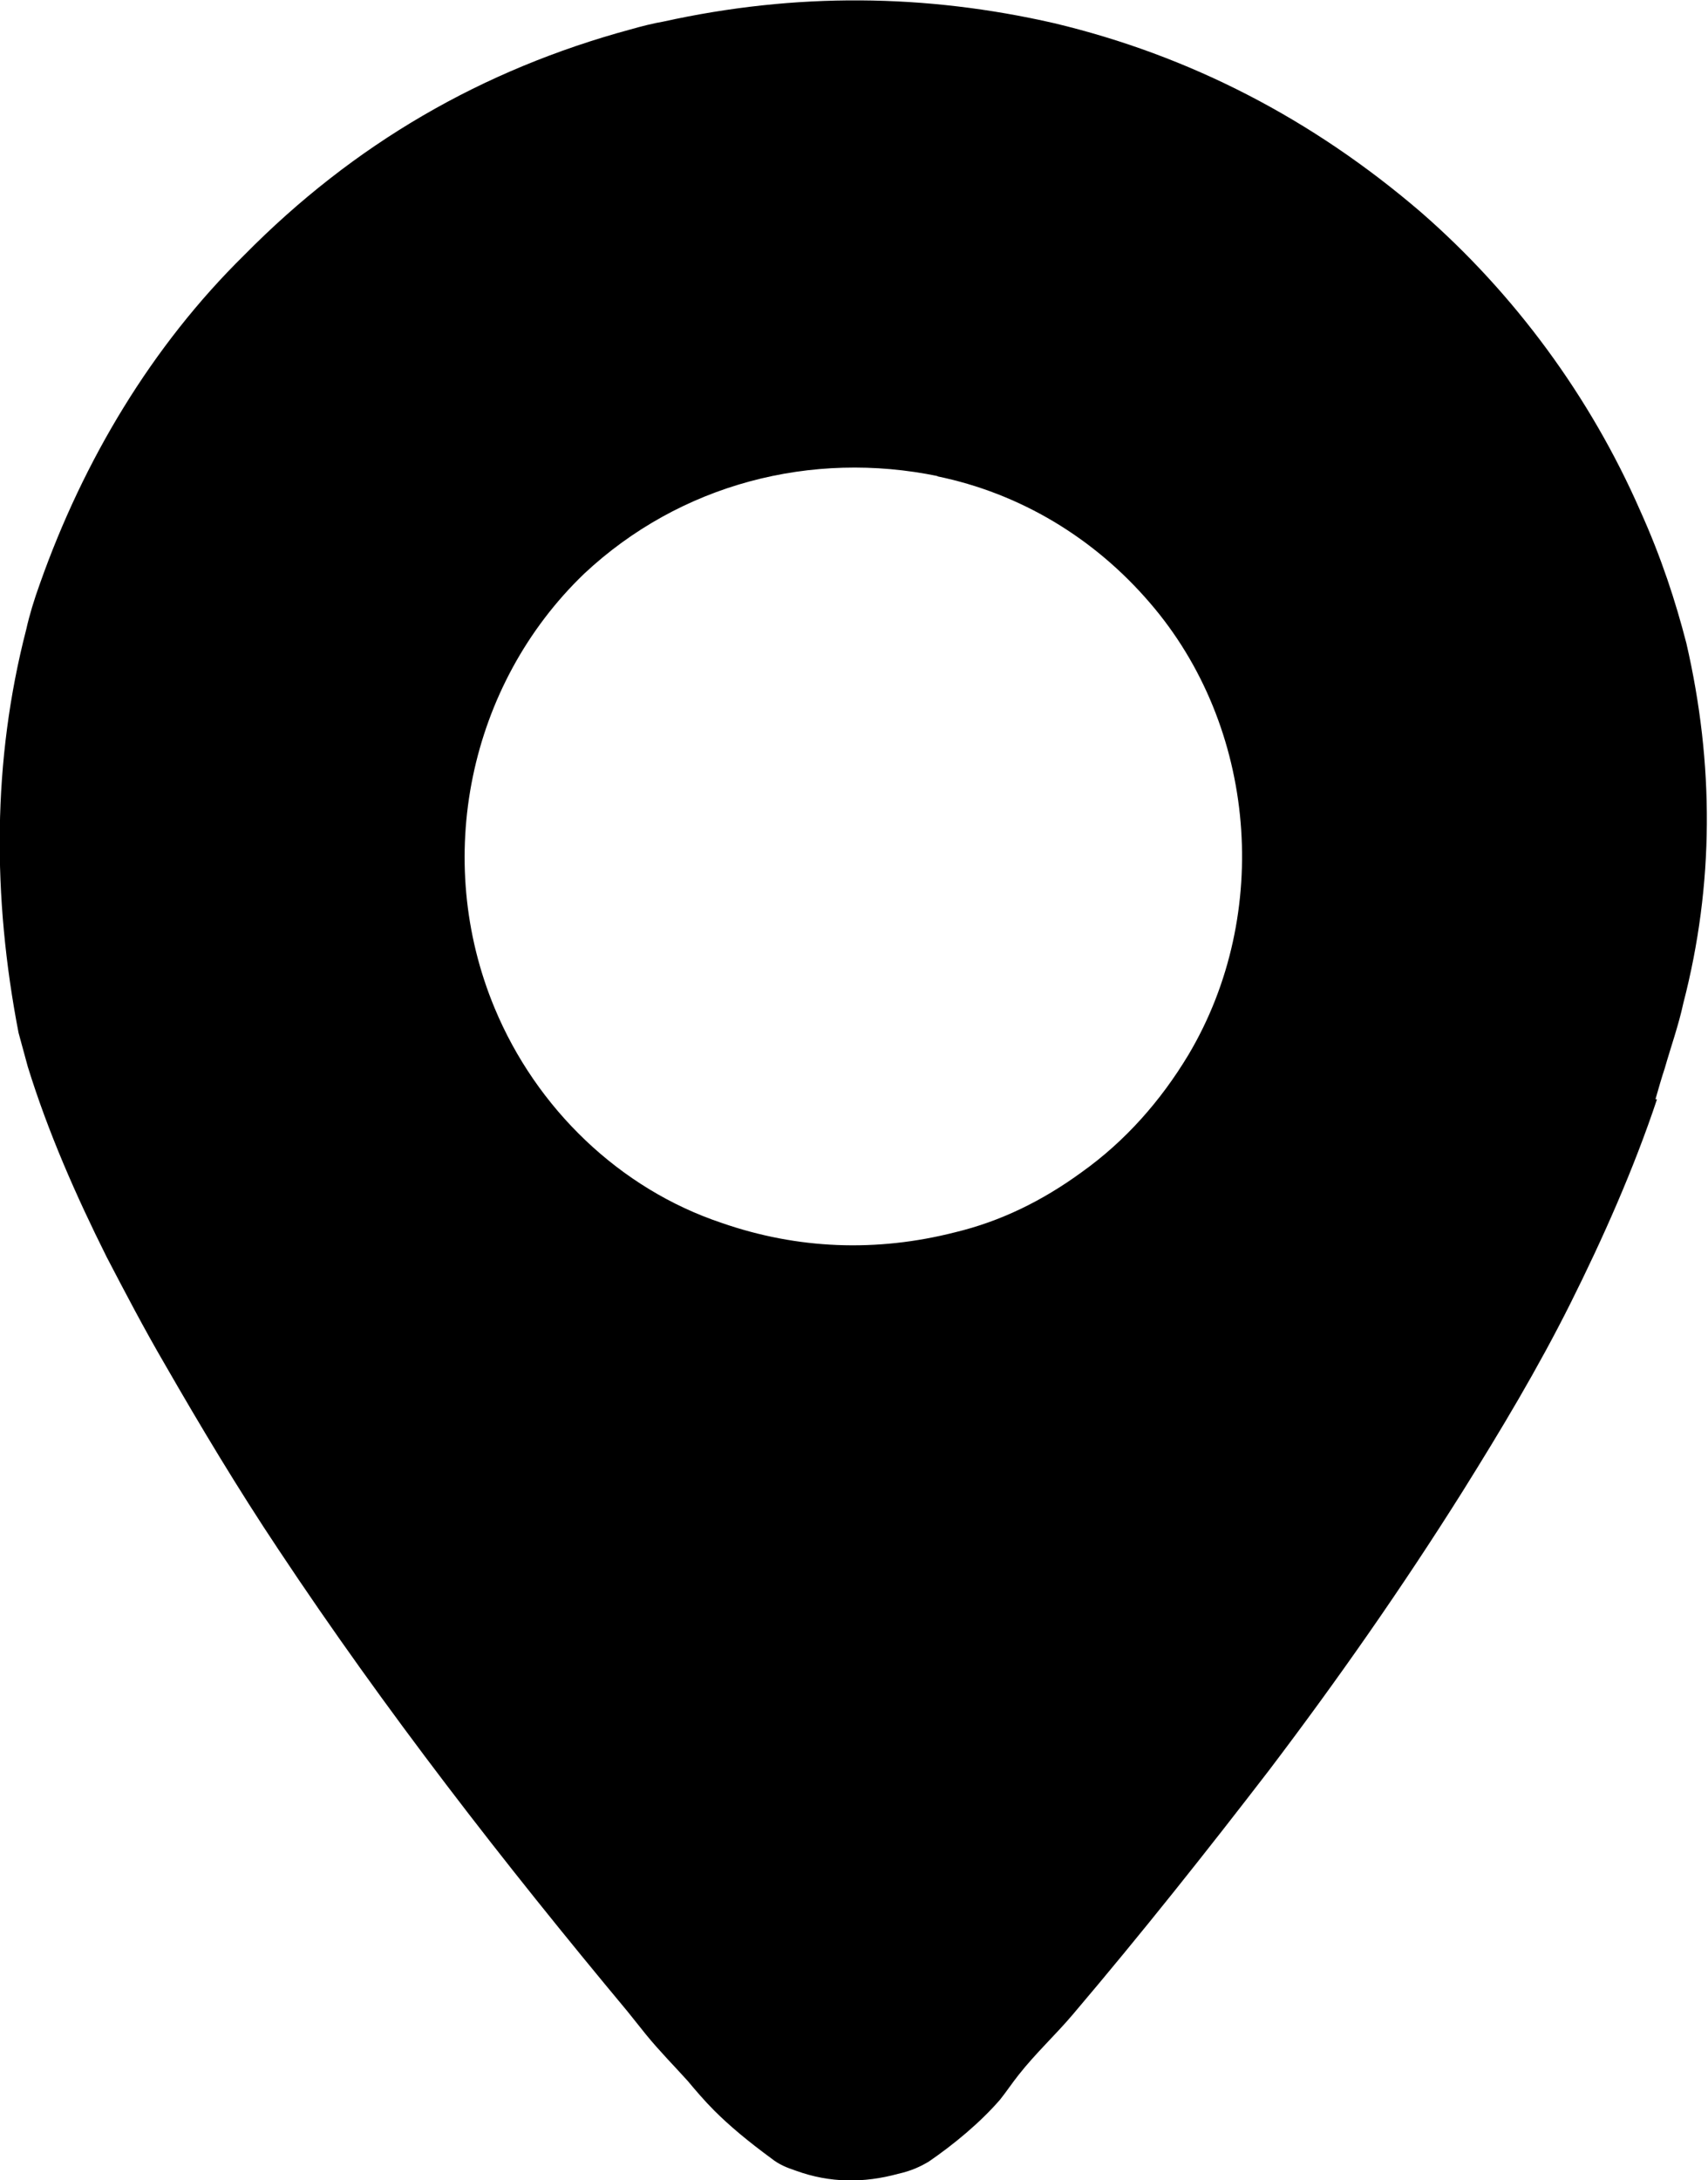
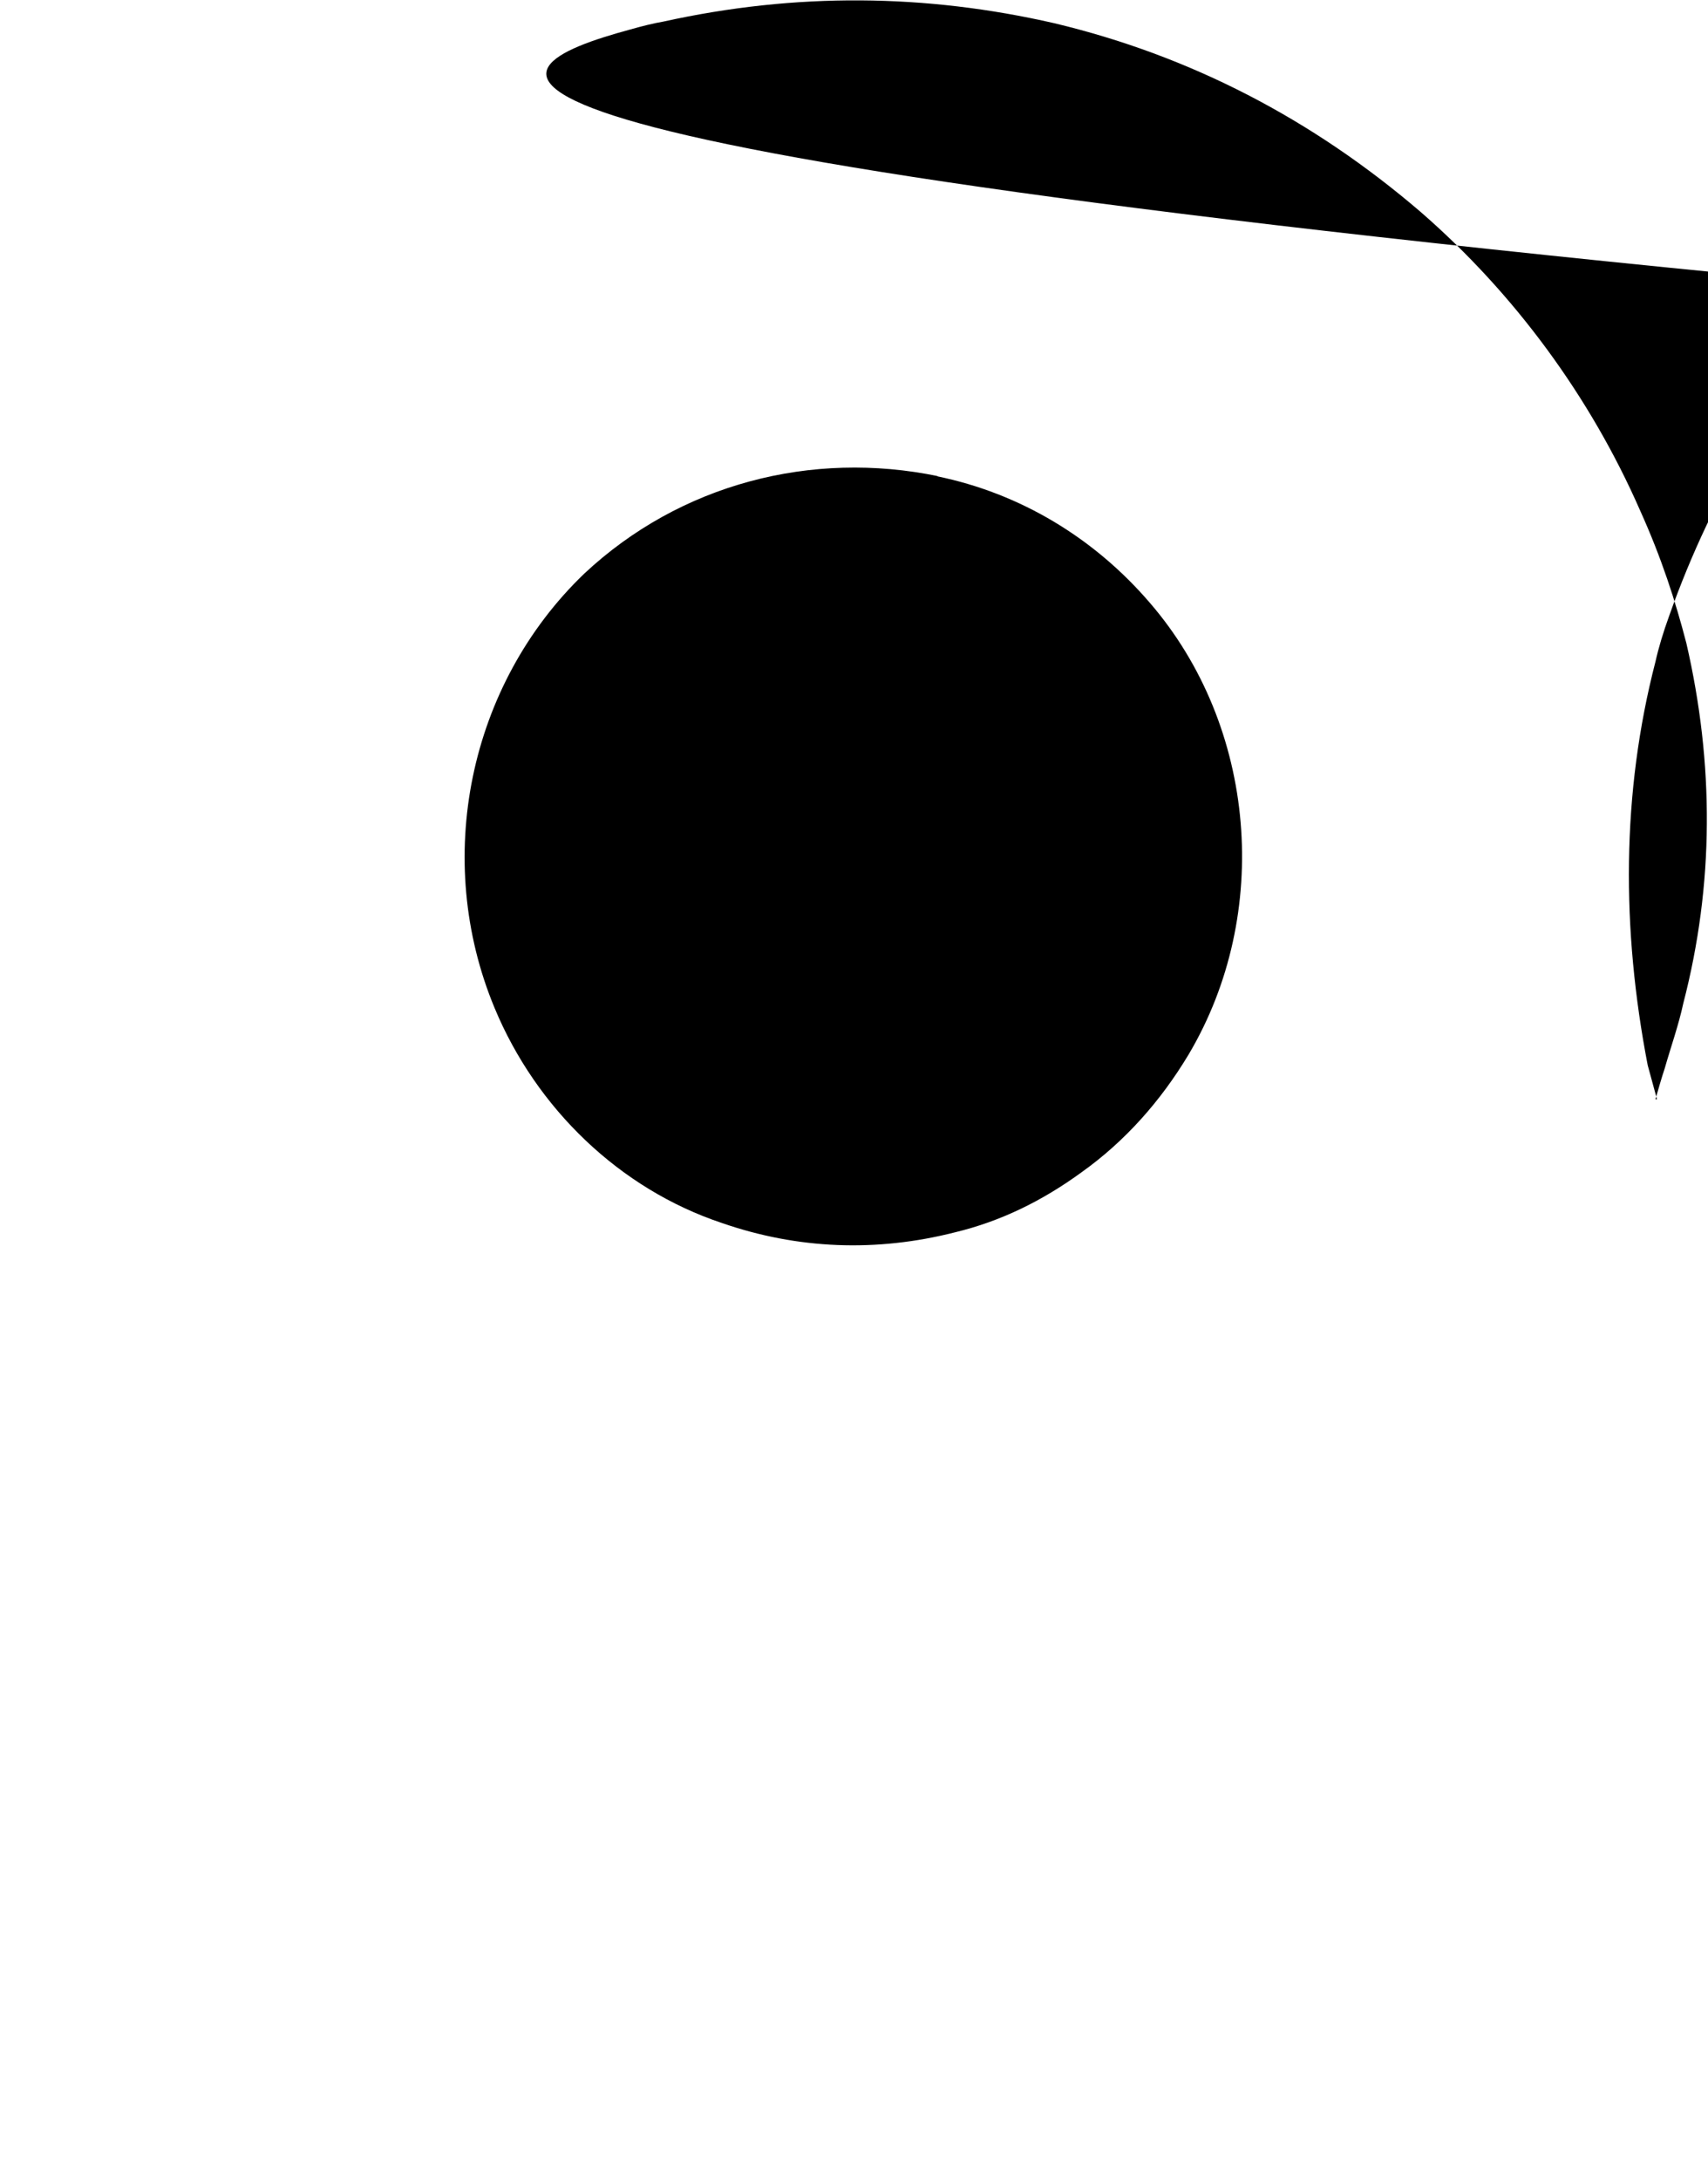
<svg xmlns="http://www.w3.org/2000/svg" id="Capa_1" data-name="Capa 1" viewBox="0 0 11.05 14.1">
-   <path d="M10.72,7.11c-.15.45-.35.9-.56,1.32-.21.42-.45.82-.7,1.22-.39.62-.81,1.22-1.25,1.8-.4.52-.82,1.05-1.27,1.58-.11.13-.24.25-.35.39-.04.05-.08.11-.12.16-.13.15-.3.29-.46.4-.05.03-.11.06-.2.08-.22.06-.44.06-.66-.02-.06-.02-.11-.04-.16-.08-.15-.11-.27-.21-.37-.31-.06-.06-.12-.13-.17-.19-.09-.1-.18-.19-.27-.3-.04-.05-.08-.1-.12-.15-.8-.96-1.57-1.95-2.26-2.99-.26-.39-.5-.79-.73-1.19-.14-.24-.26-.47-.38-.7-.2-.4-.38-.81-.51-1.23l-.06-.22c-.17-.88-.17-1.76.05-2.61.02-.09.05-.19.09-.3.28-.79.72-1.53,1.32-2.12C2.29.93,3.12.45,4.08.19c.07-.02.15-.04.21-.05.86-.19,1.7-.18,2.53.01.88.21,1.67.62,2.37,1.22.61.53,1.1,1.2,1.42,1.93.14.31.23.59.3.86.18.78.18,1.56-.02,2.33-.03.14-.08.28-.12.42-.02.06-.04.13-.06.2ZM6.07,3.08c-.82-.17-1.67.05-2.29.63-.75.72-.98,1.85-.58,2.81.27.65.81,1.17,1.47,1.39.49.17,1,.19,1.51.06.29-.07.56-.2.82-.39.28-.2.51-.46.69-.76.54-.91.44-2.12-.25-2.92-.36-.42-.84-.71-1.38-.82Z" />
+   <path d="M10.72,7.11l-.06-.22c-.17-.88-.17-1.76.05-2.61.02-.09.05-.19.09-.3.28-.79.72-1.53,1.32-2.12C2.29.93,3.12.45,4.08.19c.07-.02.15-.04.21-.05.86-.19,1.7-.18,2.53.01.88.21,1.67.62,2.37,1.22.61.53,1.1,1.2,1.42,1.93.14.31.23.59.3.86.18.78.18,1.56-.02,2.33-.03.14-.08.28-.12.42-.02.06-.04.13-.06.2ZM6.07,3.08c-.82-.17-1.67.05-2.29.63-.75.72-.98,1.85-.58,2.81.27.65.81,1.17,1.47,1.39.49.17,1,.19,1.51.06.29-.07.56-.2.82-.39.28-.2.51-.46.69-.76.54-.91.44-2.12-.25-2.92-.36-.42-.84-.71-1.38-.82Z" />
</svg>